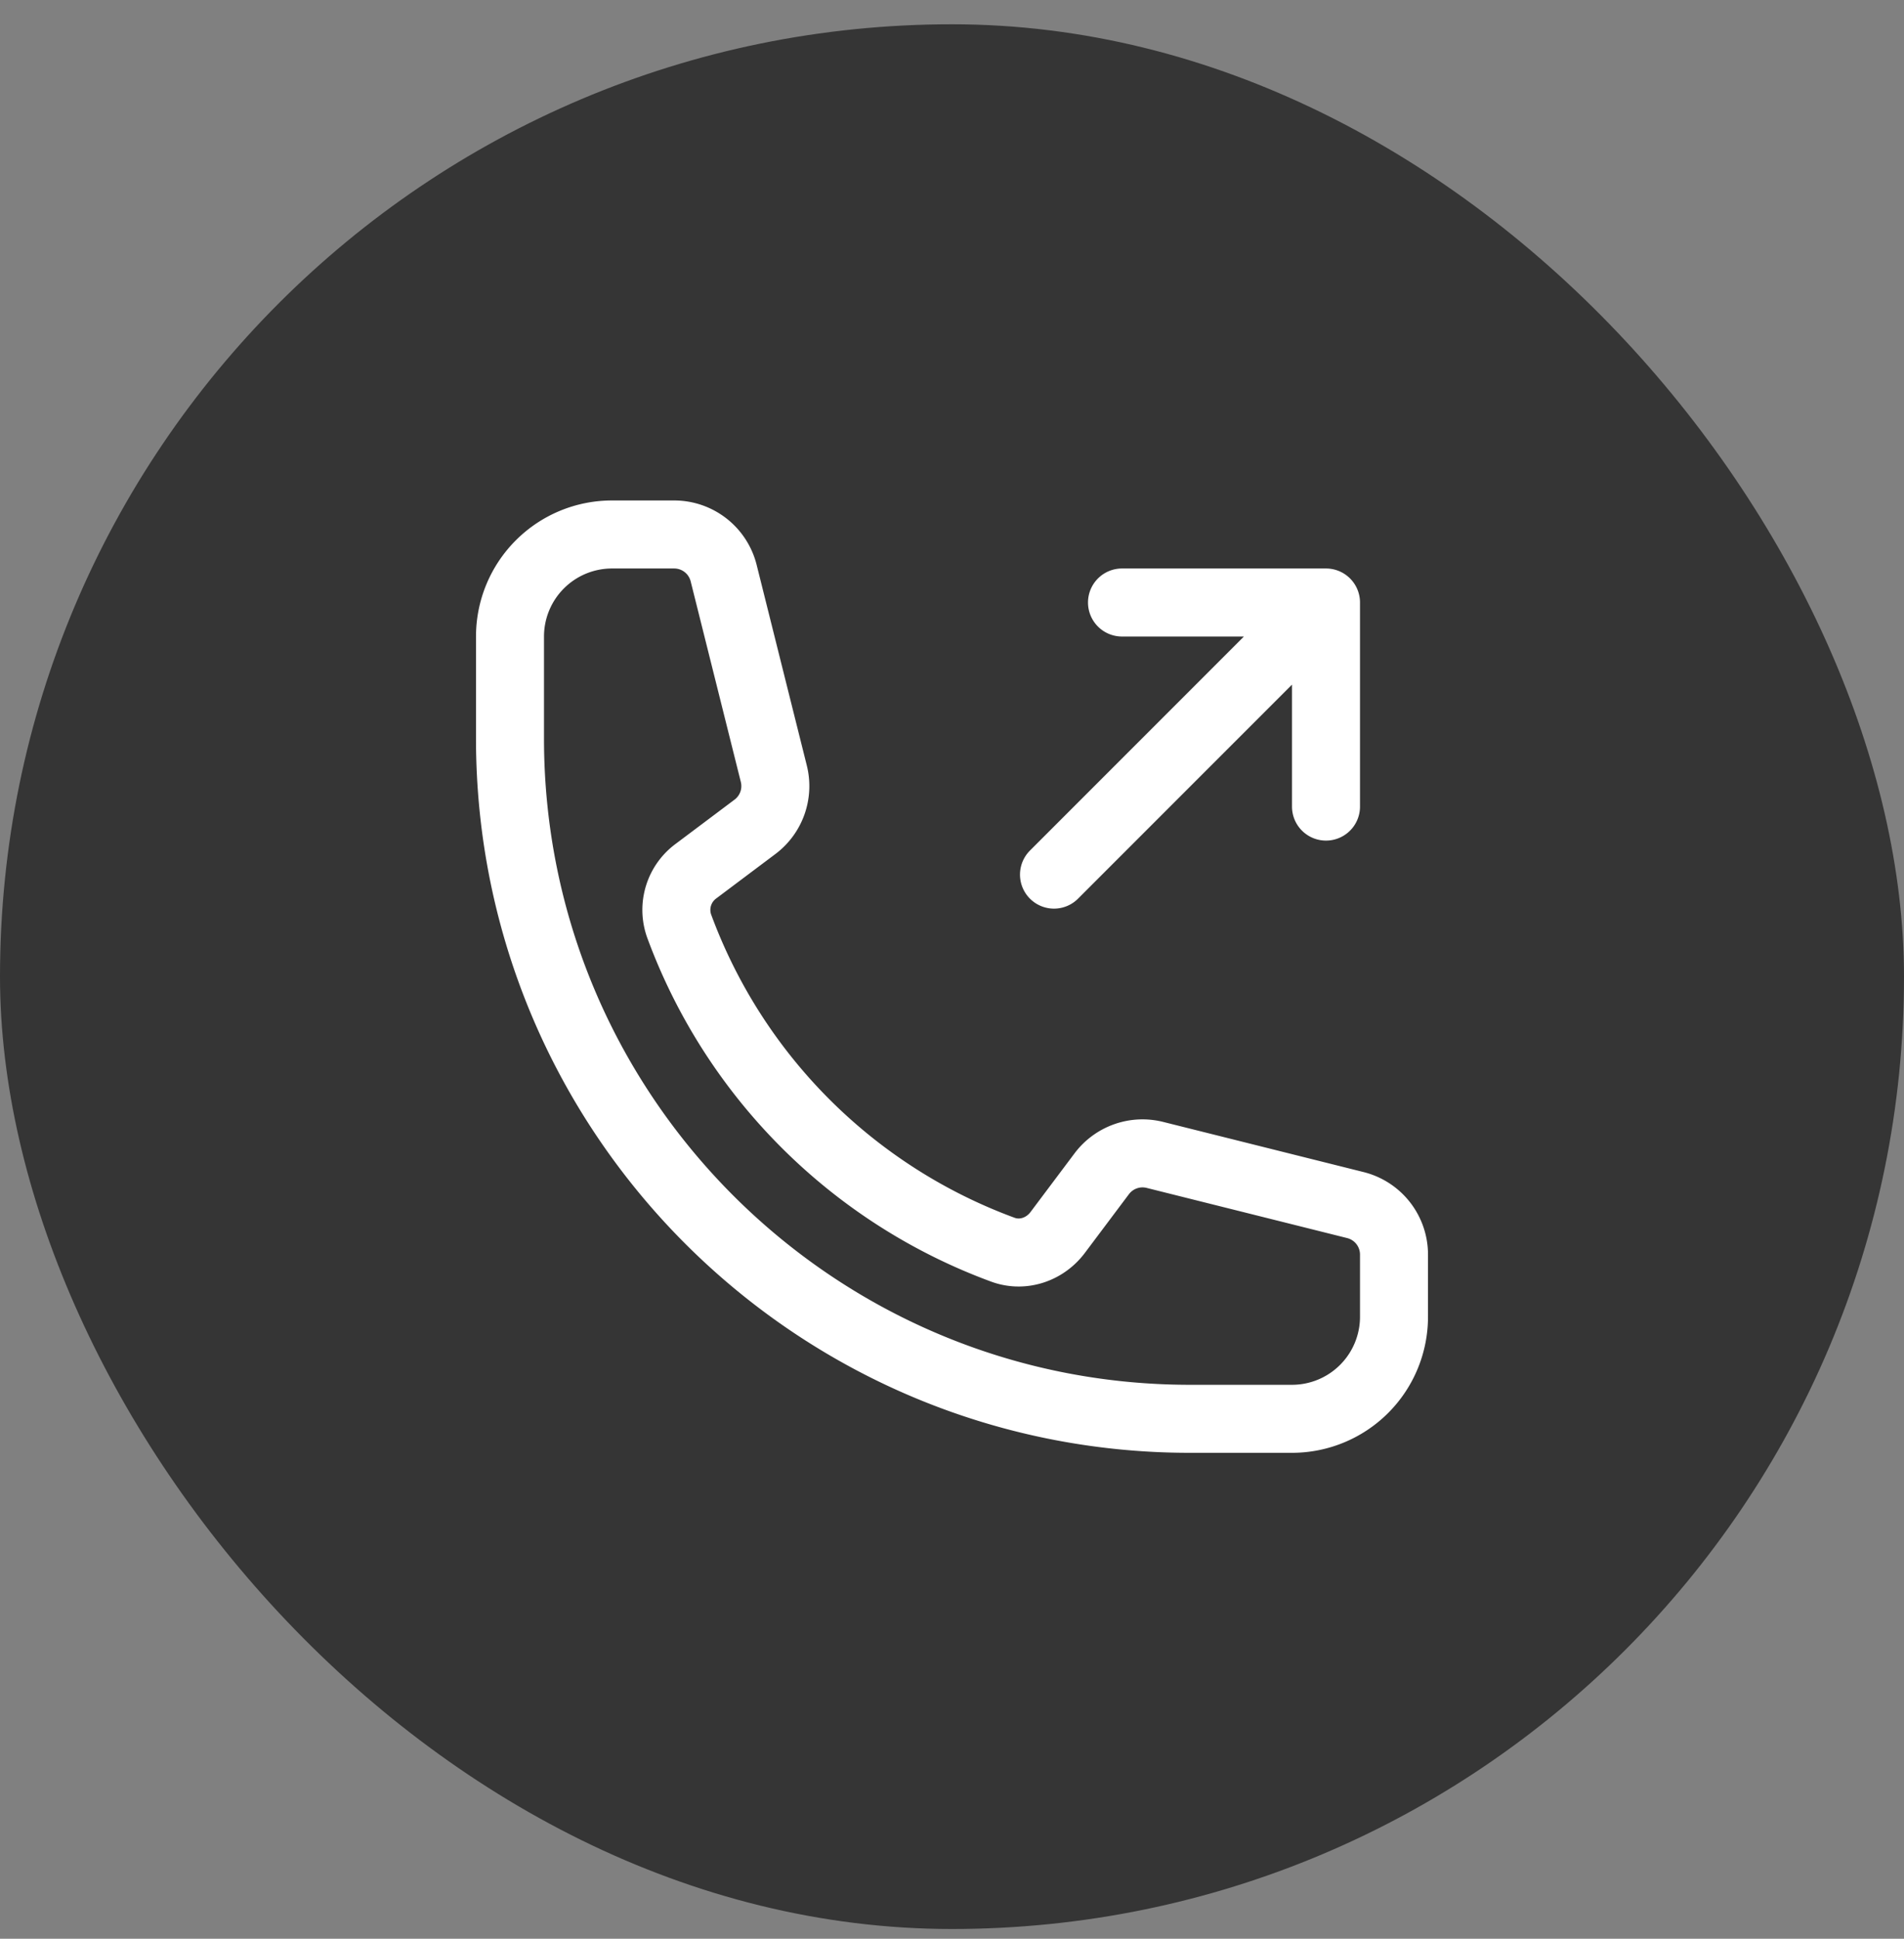
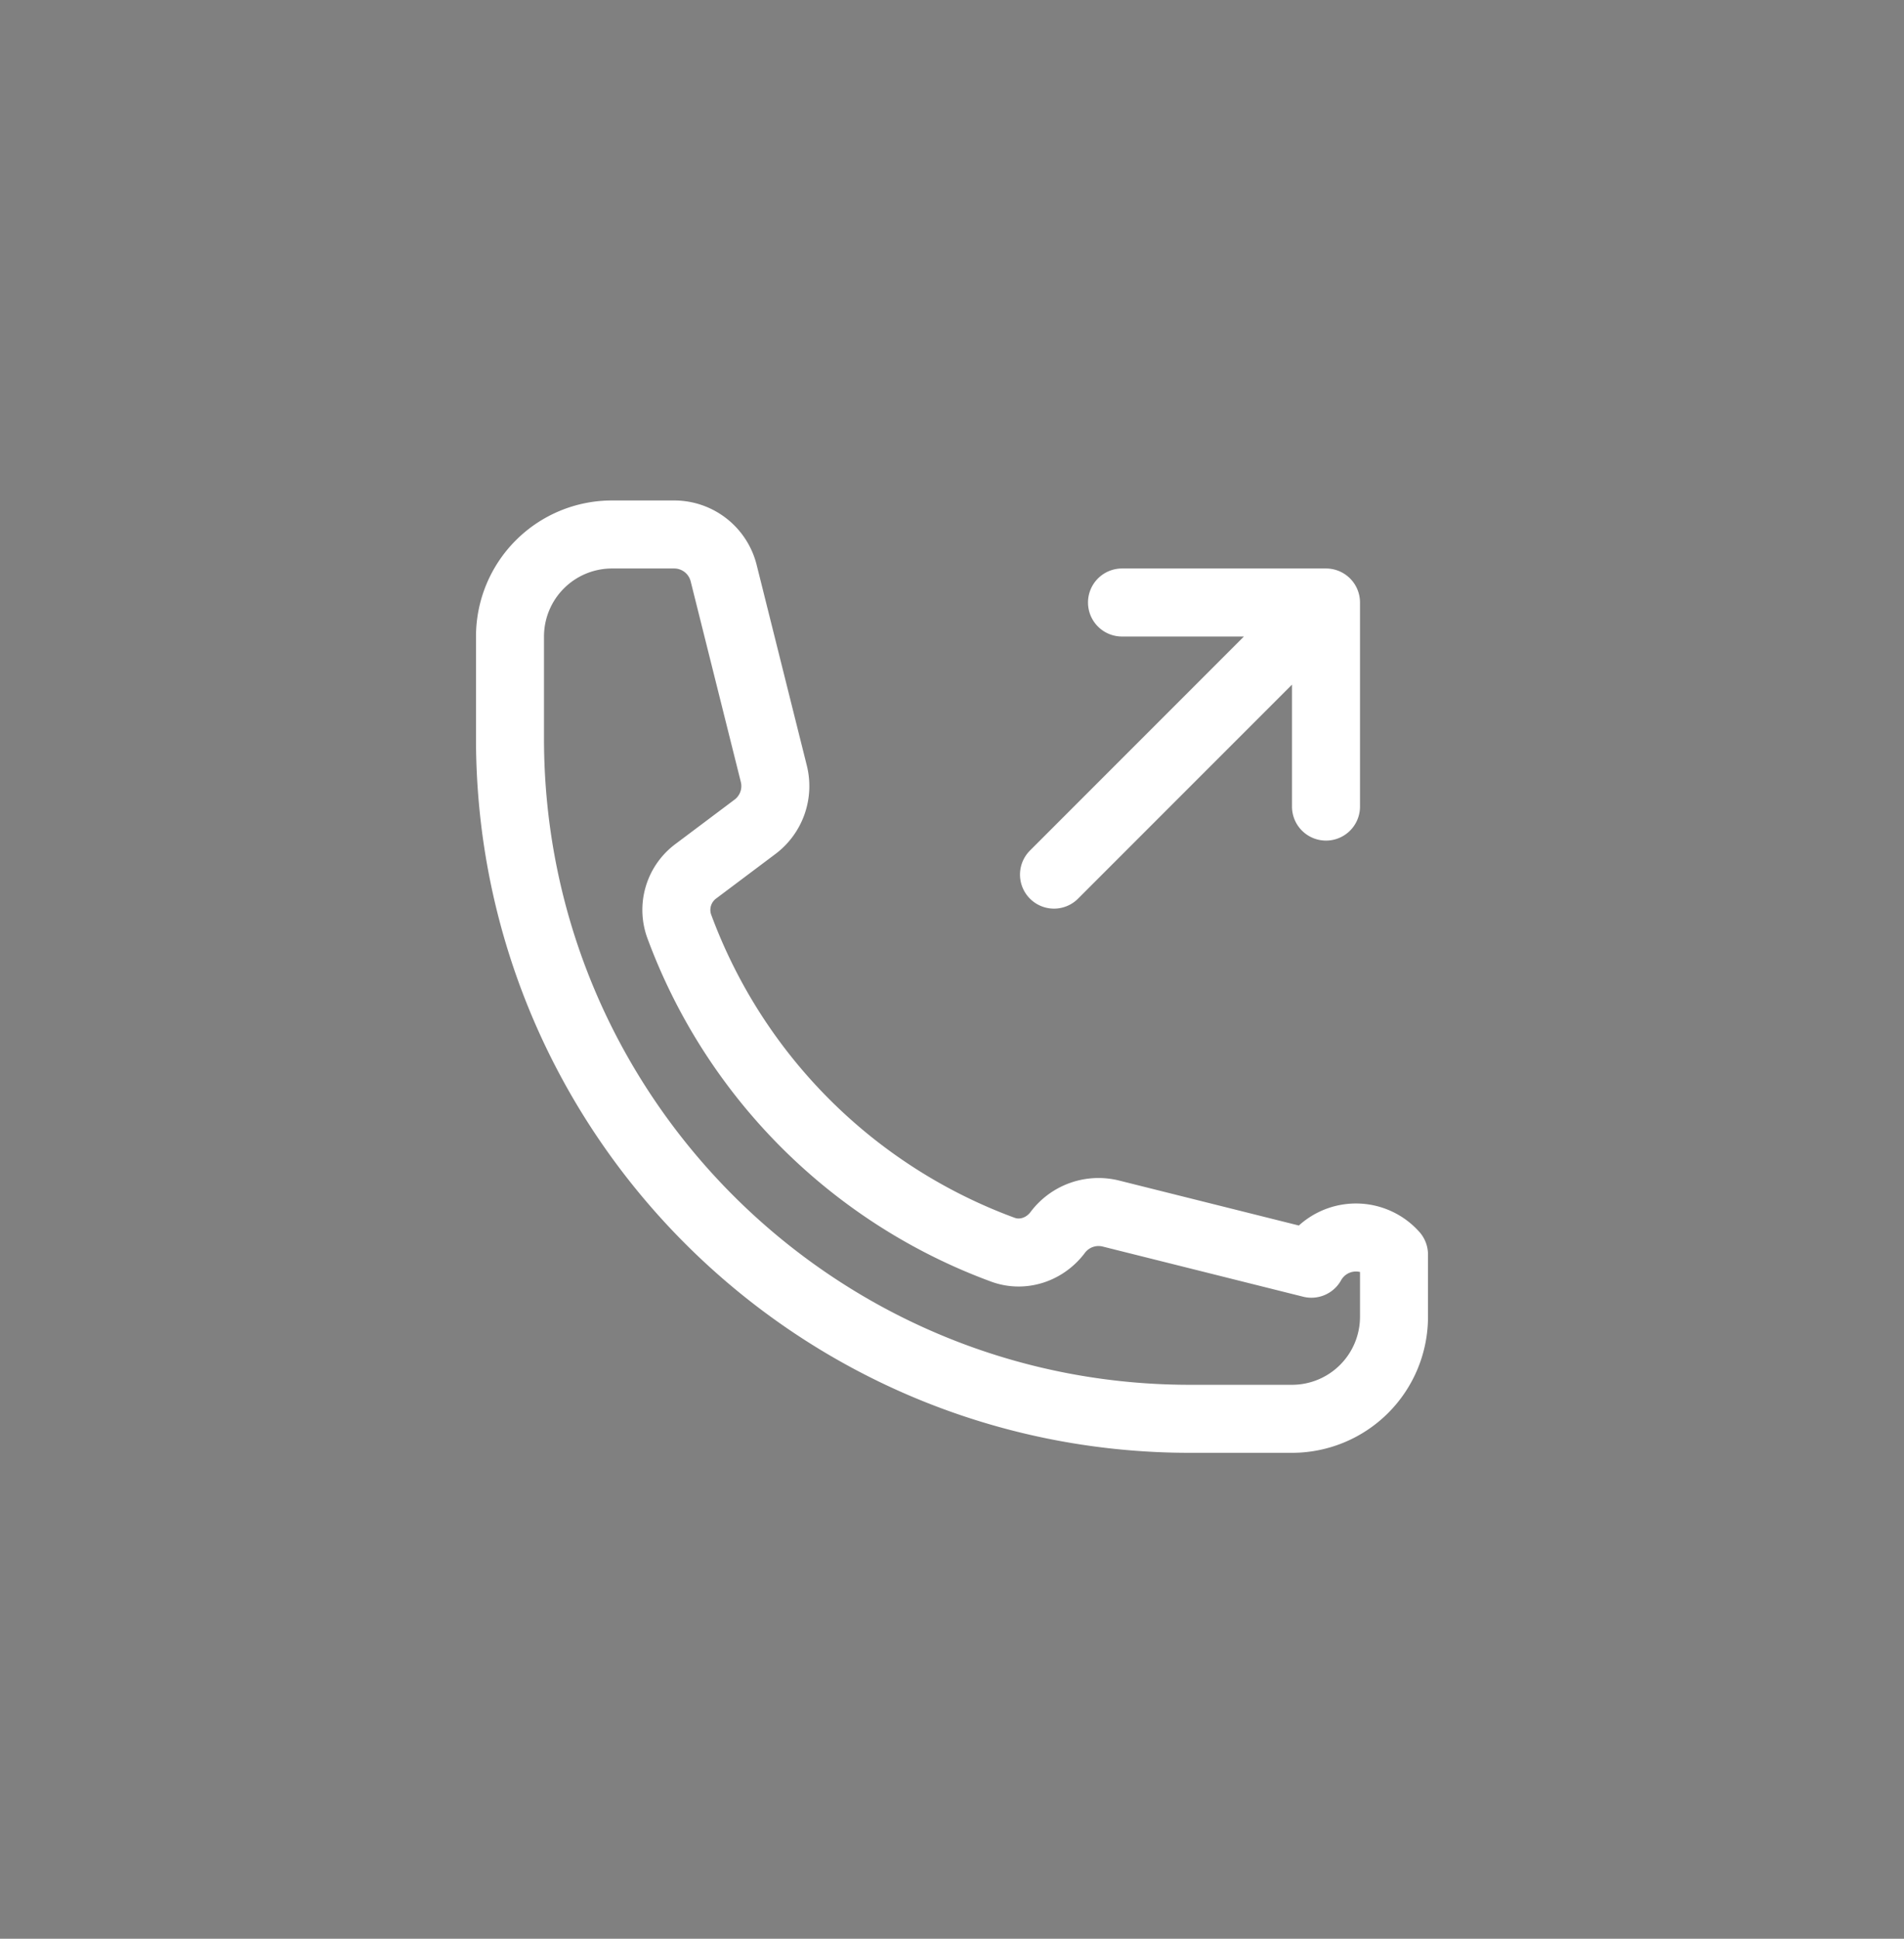
<svg xmlns="http://www.w3.org/2000/svg" width="56" height="57" fill="none">
  <rect width="100%" height="100%" fill="#808080" stroke="none" />
-   <rect width="56" height="56" y=".714" fill="#353535" rx="28" />
-   <path stroke="#fff" stroke-linecap="round" stroke-linejoin="round" stroke-width="2" d="M39 17.714v6m0-6h-6m6 0-8 8m4 16c-11.045 0-20-8.955-20-20v-3a3 3 0 0 1 3-3h1.83a1.5 1.5 0 0 1 1.454 1.136l1.475 5.897a1.497 1.497 0 0 1-.556 1.564l-1.724 1.294a1.416 1.416 0 0 0-.507 1.613 16.047 16.047 0 0 0 9.524 9.524c.588.216 1.237-.005 1.613-.507l1.294-1.724a1.5 1.5 0 0 1 1.564-.556l5.897 1.475A1.5 1.5 0 0 1 41 36.885v1.829a3 3 0 0 1-3 3h-3z" />
+   <path stroke="#fff" stroke-linecap="round" stroke-linejoin="round" stroke-width="2" d="M39 17.714v6m0-6h-6m6 0-8 8m4 16c-11.045 0-20-8.955-20-20v-3a3 3 0 0 1 3-3h1.83a1.5 1.5 0 0 1 1.454 1.136l1.475 5.897a1.497 1.497 0 0 1-.556 1.564l-1.724 1.294a1.416 1.416 0 0 0-.507 1.613 16.047 16.047 0 0 0 9.524 9.524c.588.216 1.237-.005 1.613-.507a1.5 1.5 0 0 1 1.564-.556l5.897 1.475A1.5 1.5 0 0 1 41 36.885v1.829a3 3 0 0 1-3 3h-3z" />
</svg>